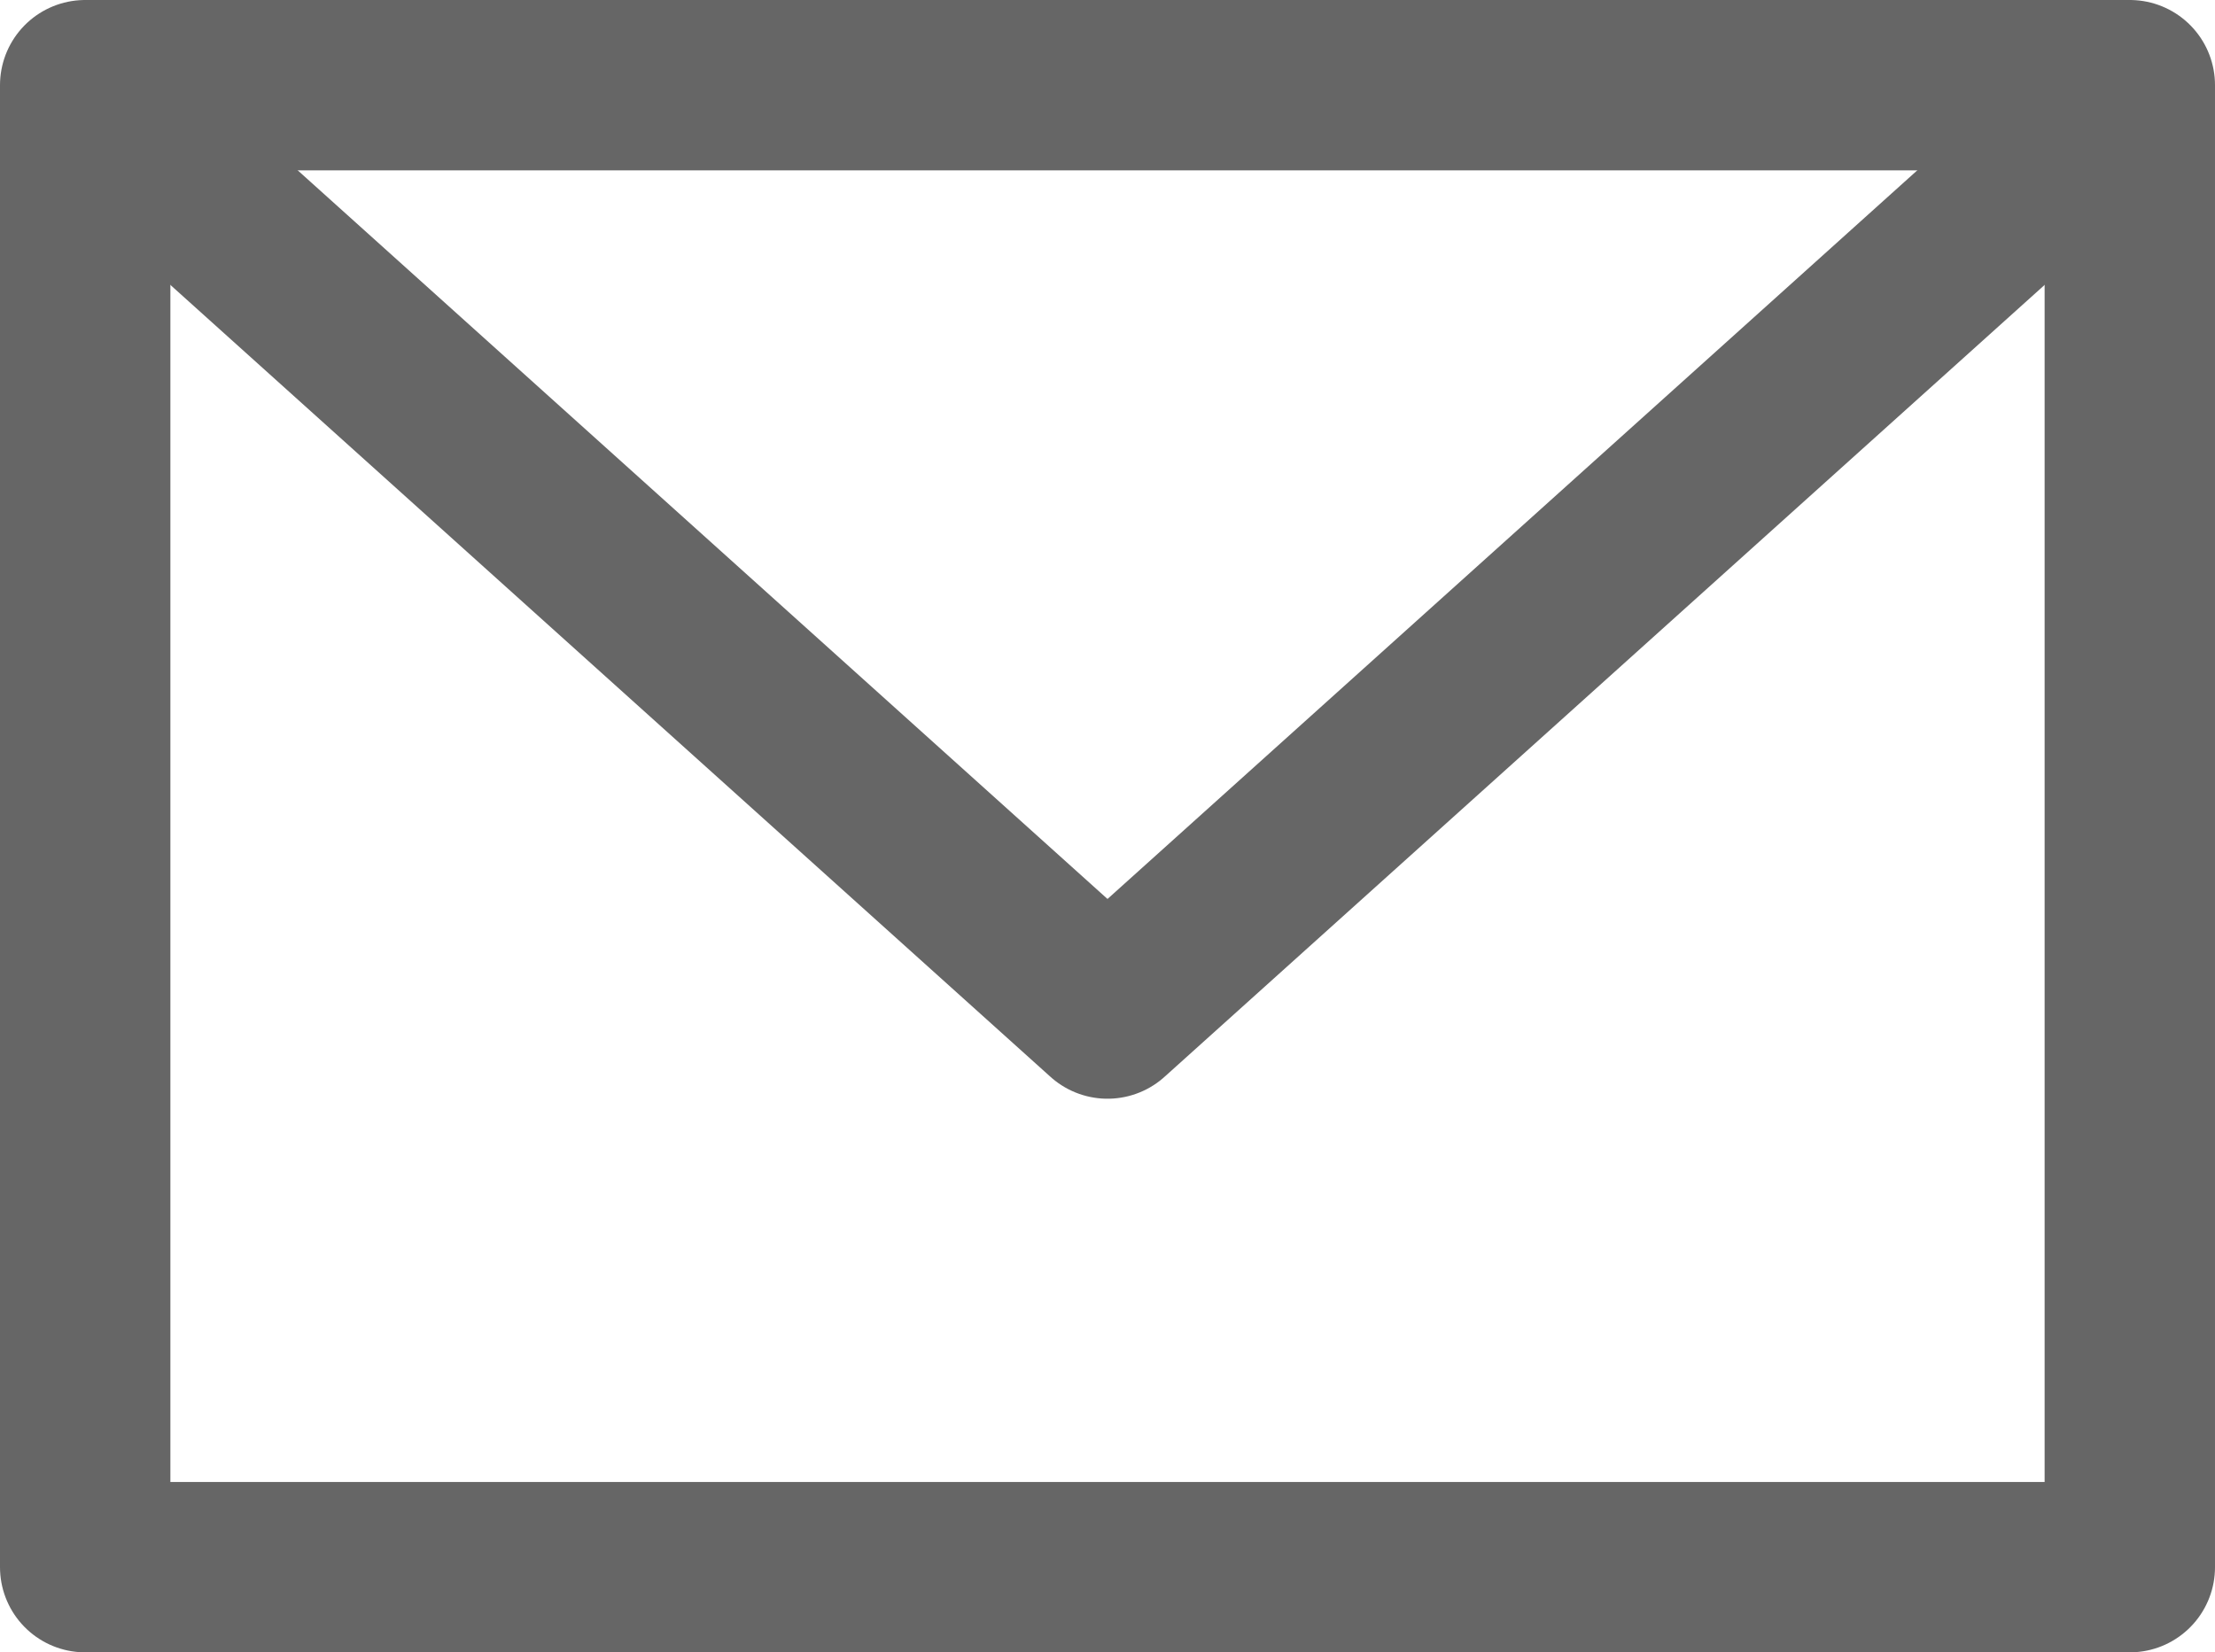
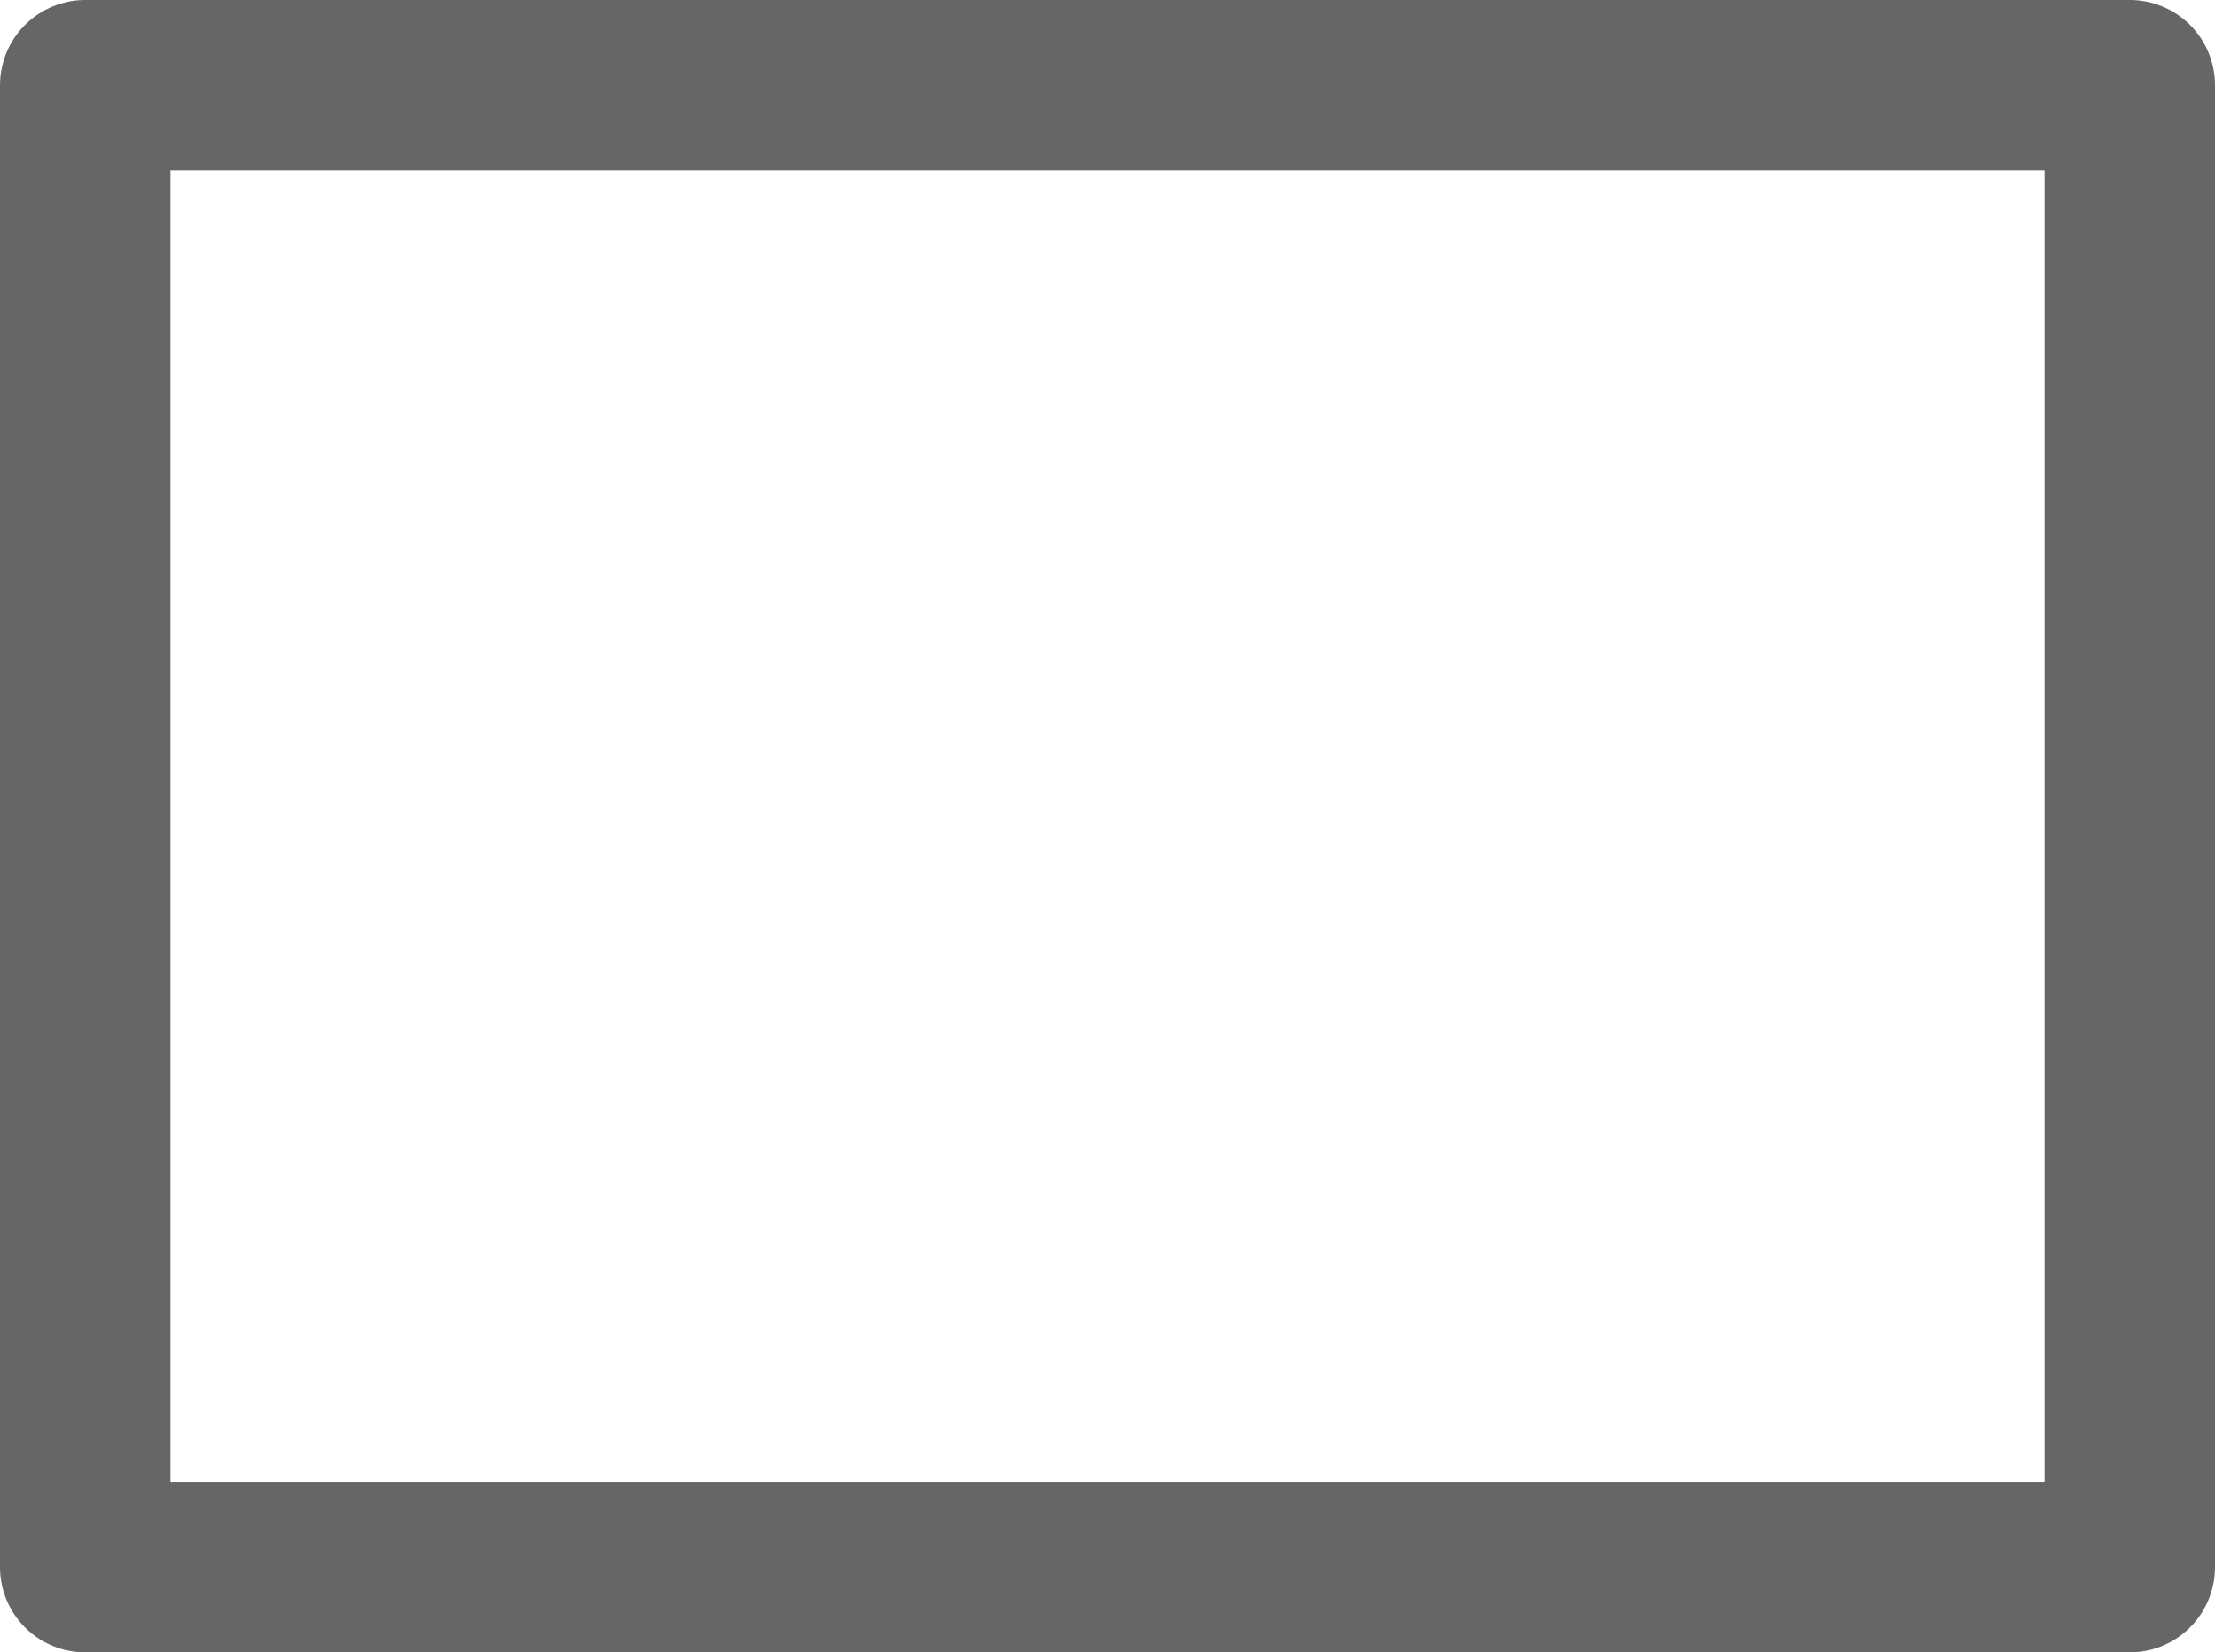
<svg xmlns="http://www.w3.org/2000/svg" width="26" height="19.4" viewBox="0 0 26 19.4">
  <defs>
    <style>
      .cls-1, .cls-3 {
        fill: none;
      }

      .cls-1 {
        stroke: #666;
        stroke-linecap: round;
        stroke-linejoin: round;
        stroke-width: 2px;
      }

      .cls-2 {
        stroke: none;
      }
    </style>
  </defs>
  <g id="icon-mail" transform="translate(2 2)">
    <g id="長方形_52" data-name="長方形 52" class="cls-1">
-       <rect class="cls-2" width="22" height="15.4" />
      <rect class="cls-3" x="-1" y="-1" width="24" height="17.4" />
    </g>
-     <path id="パス_548" data-name="パス 548" class="cls-1" d="M2,5l11,9.9L24,5" transform="translate(-2 -5)" />
  </g>
</svg>